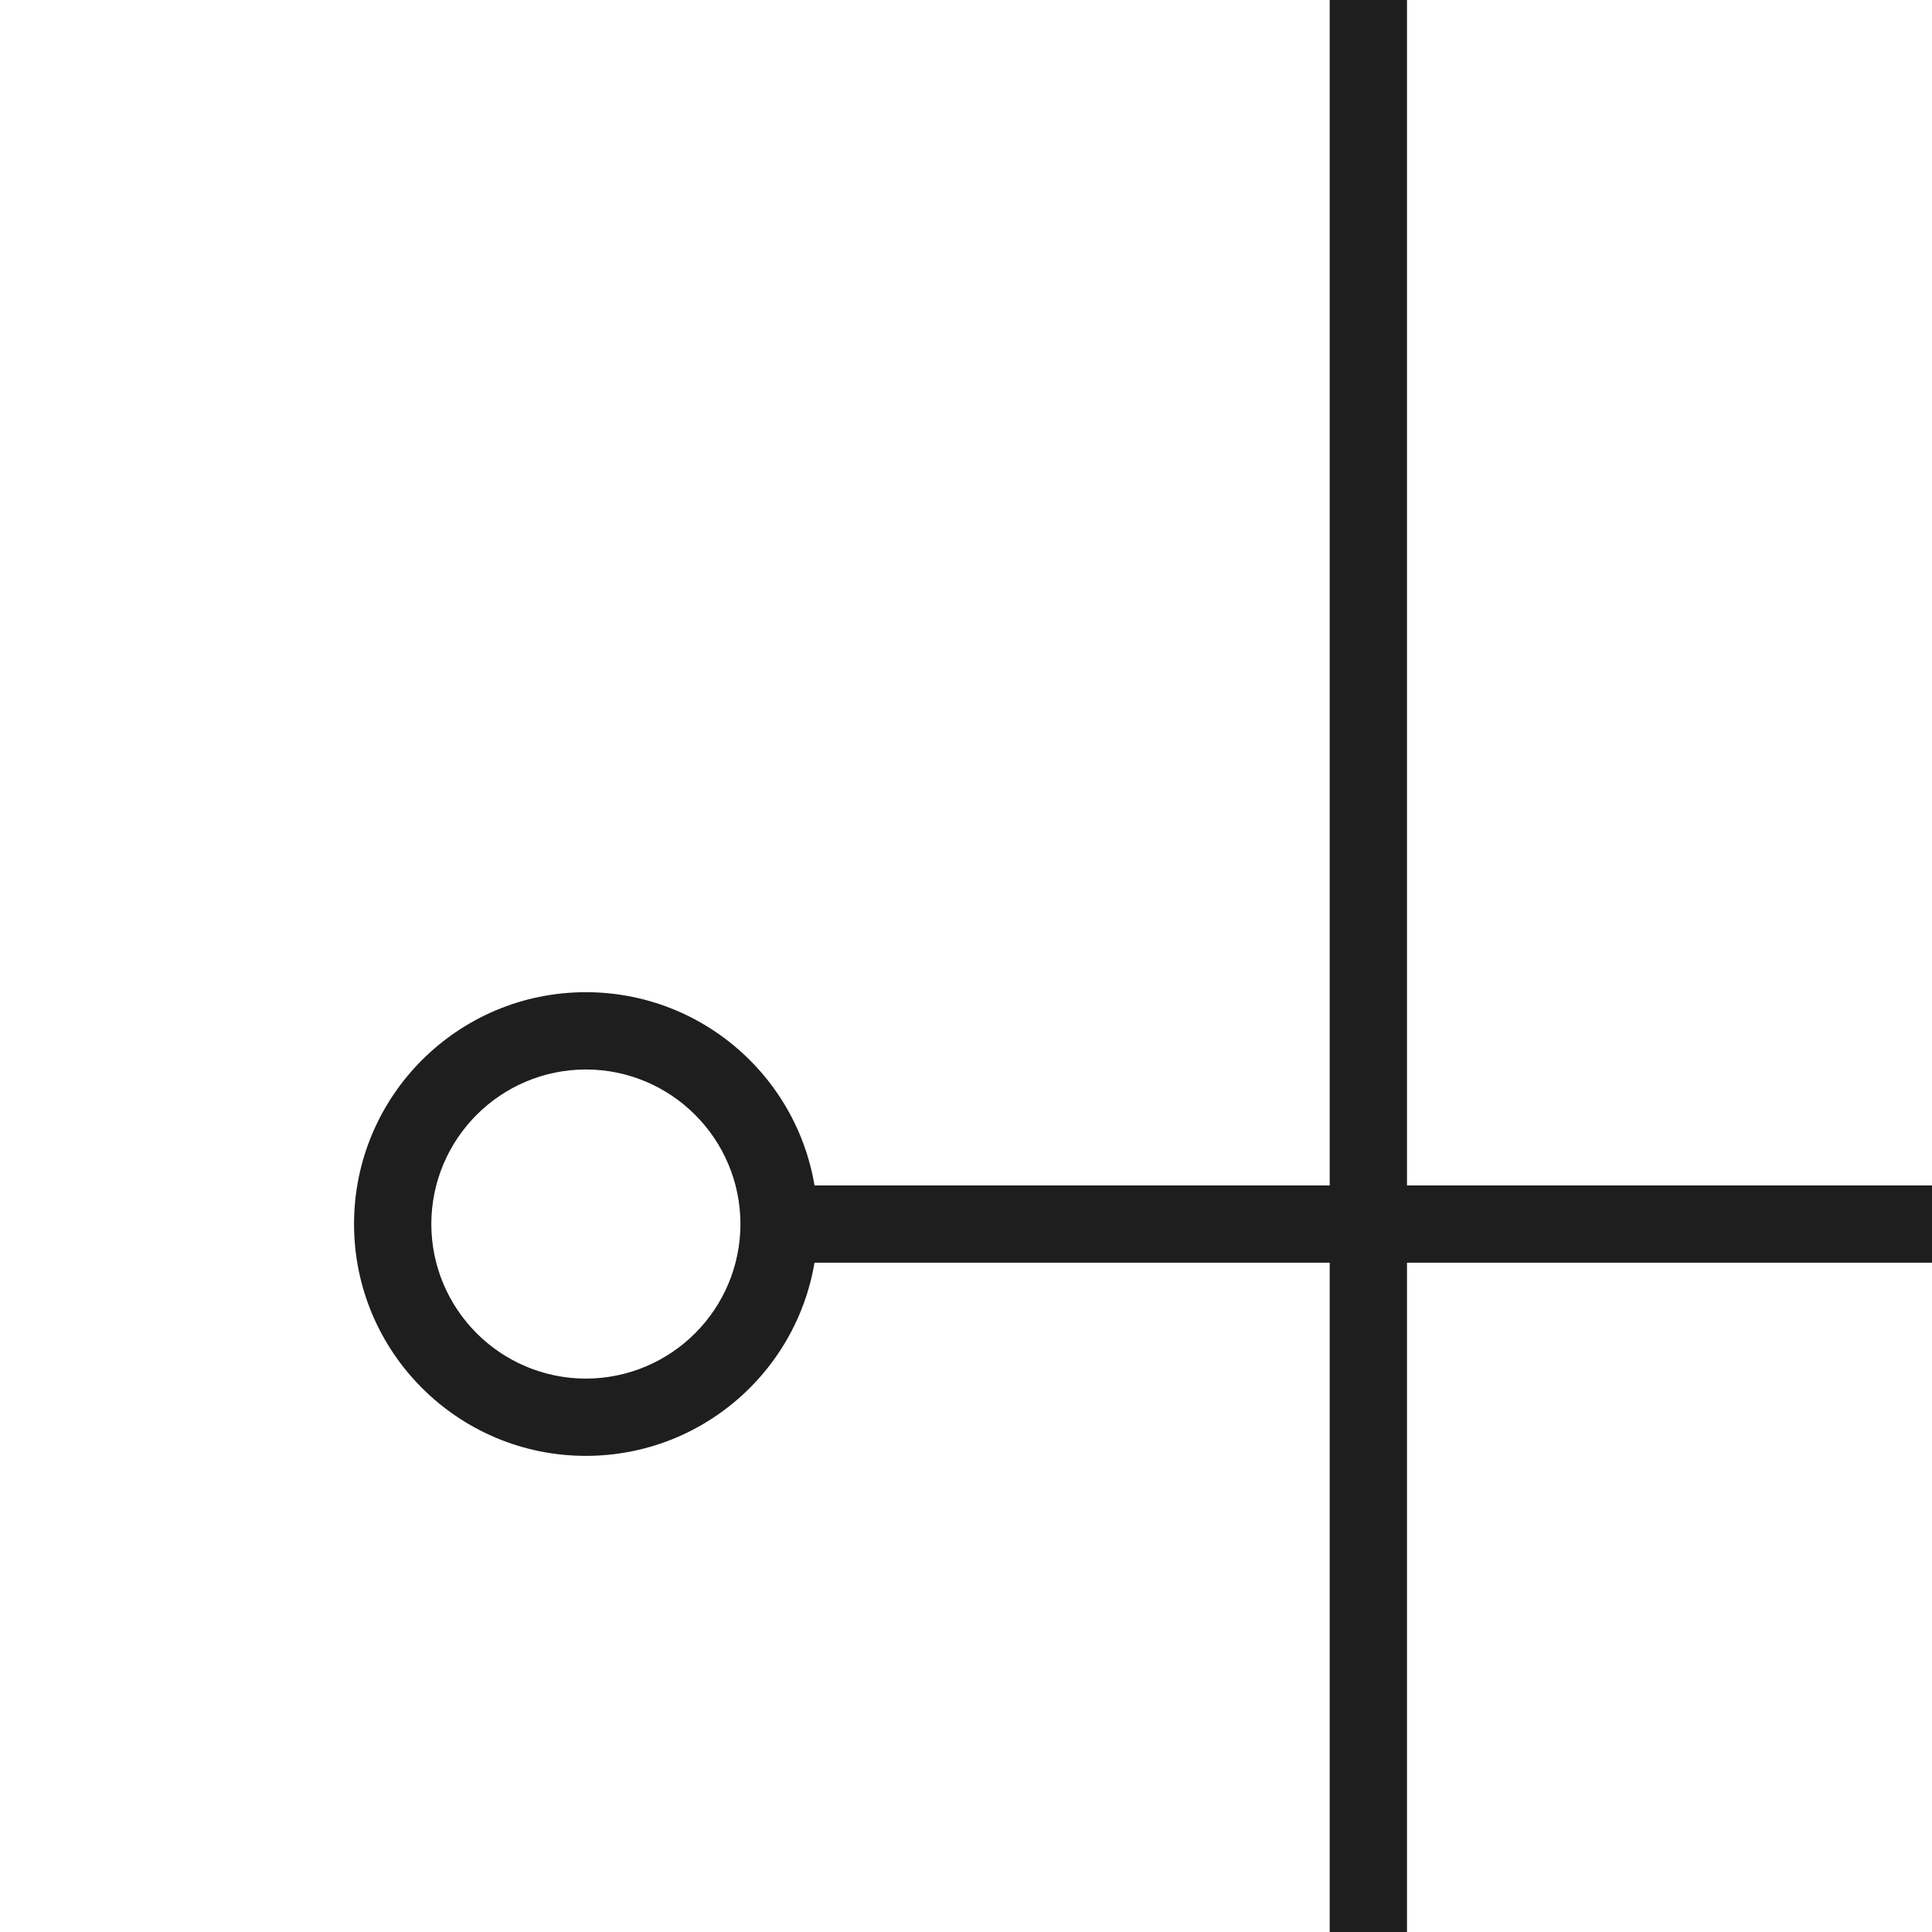
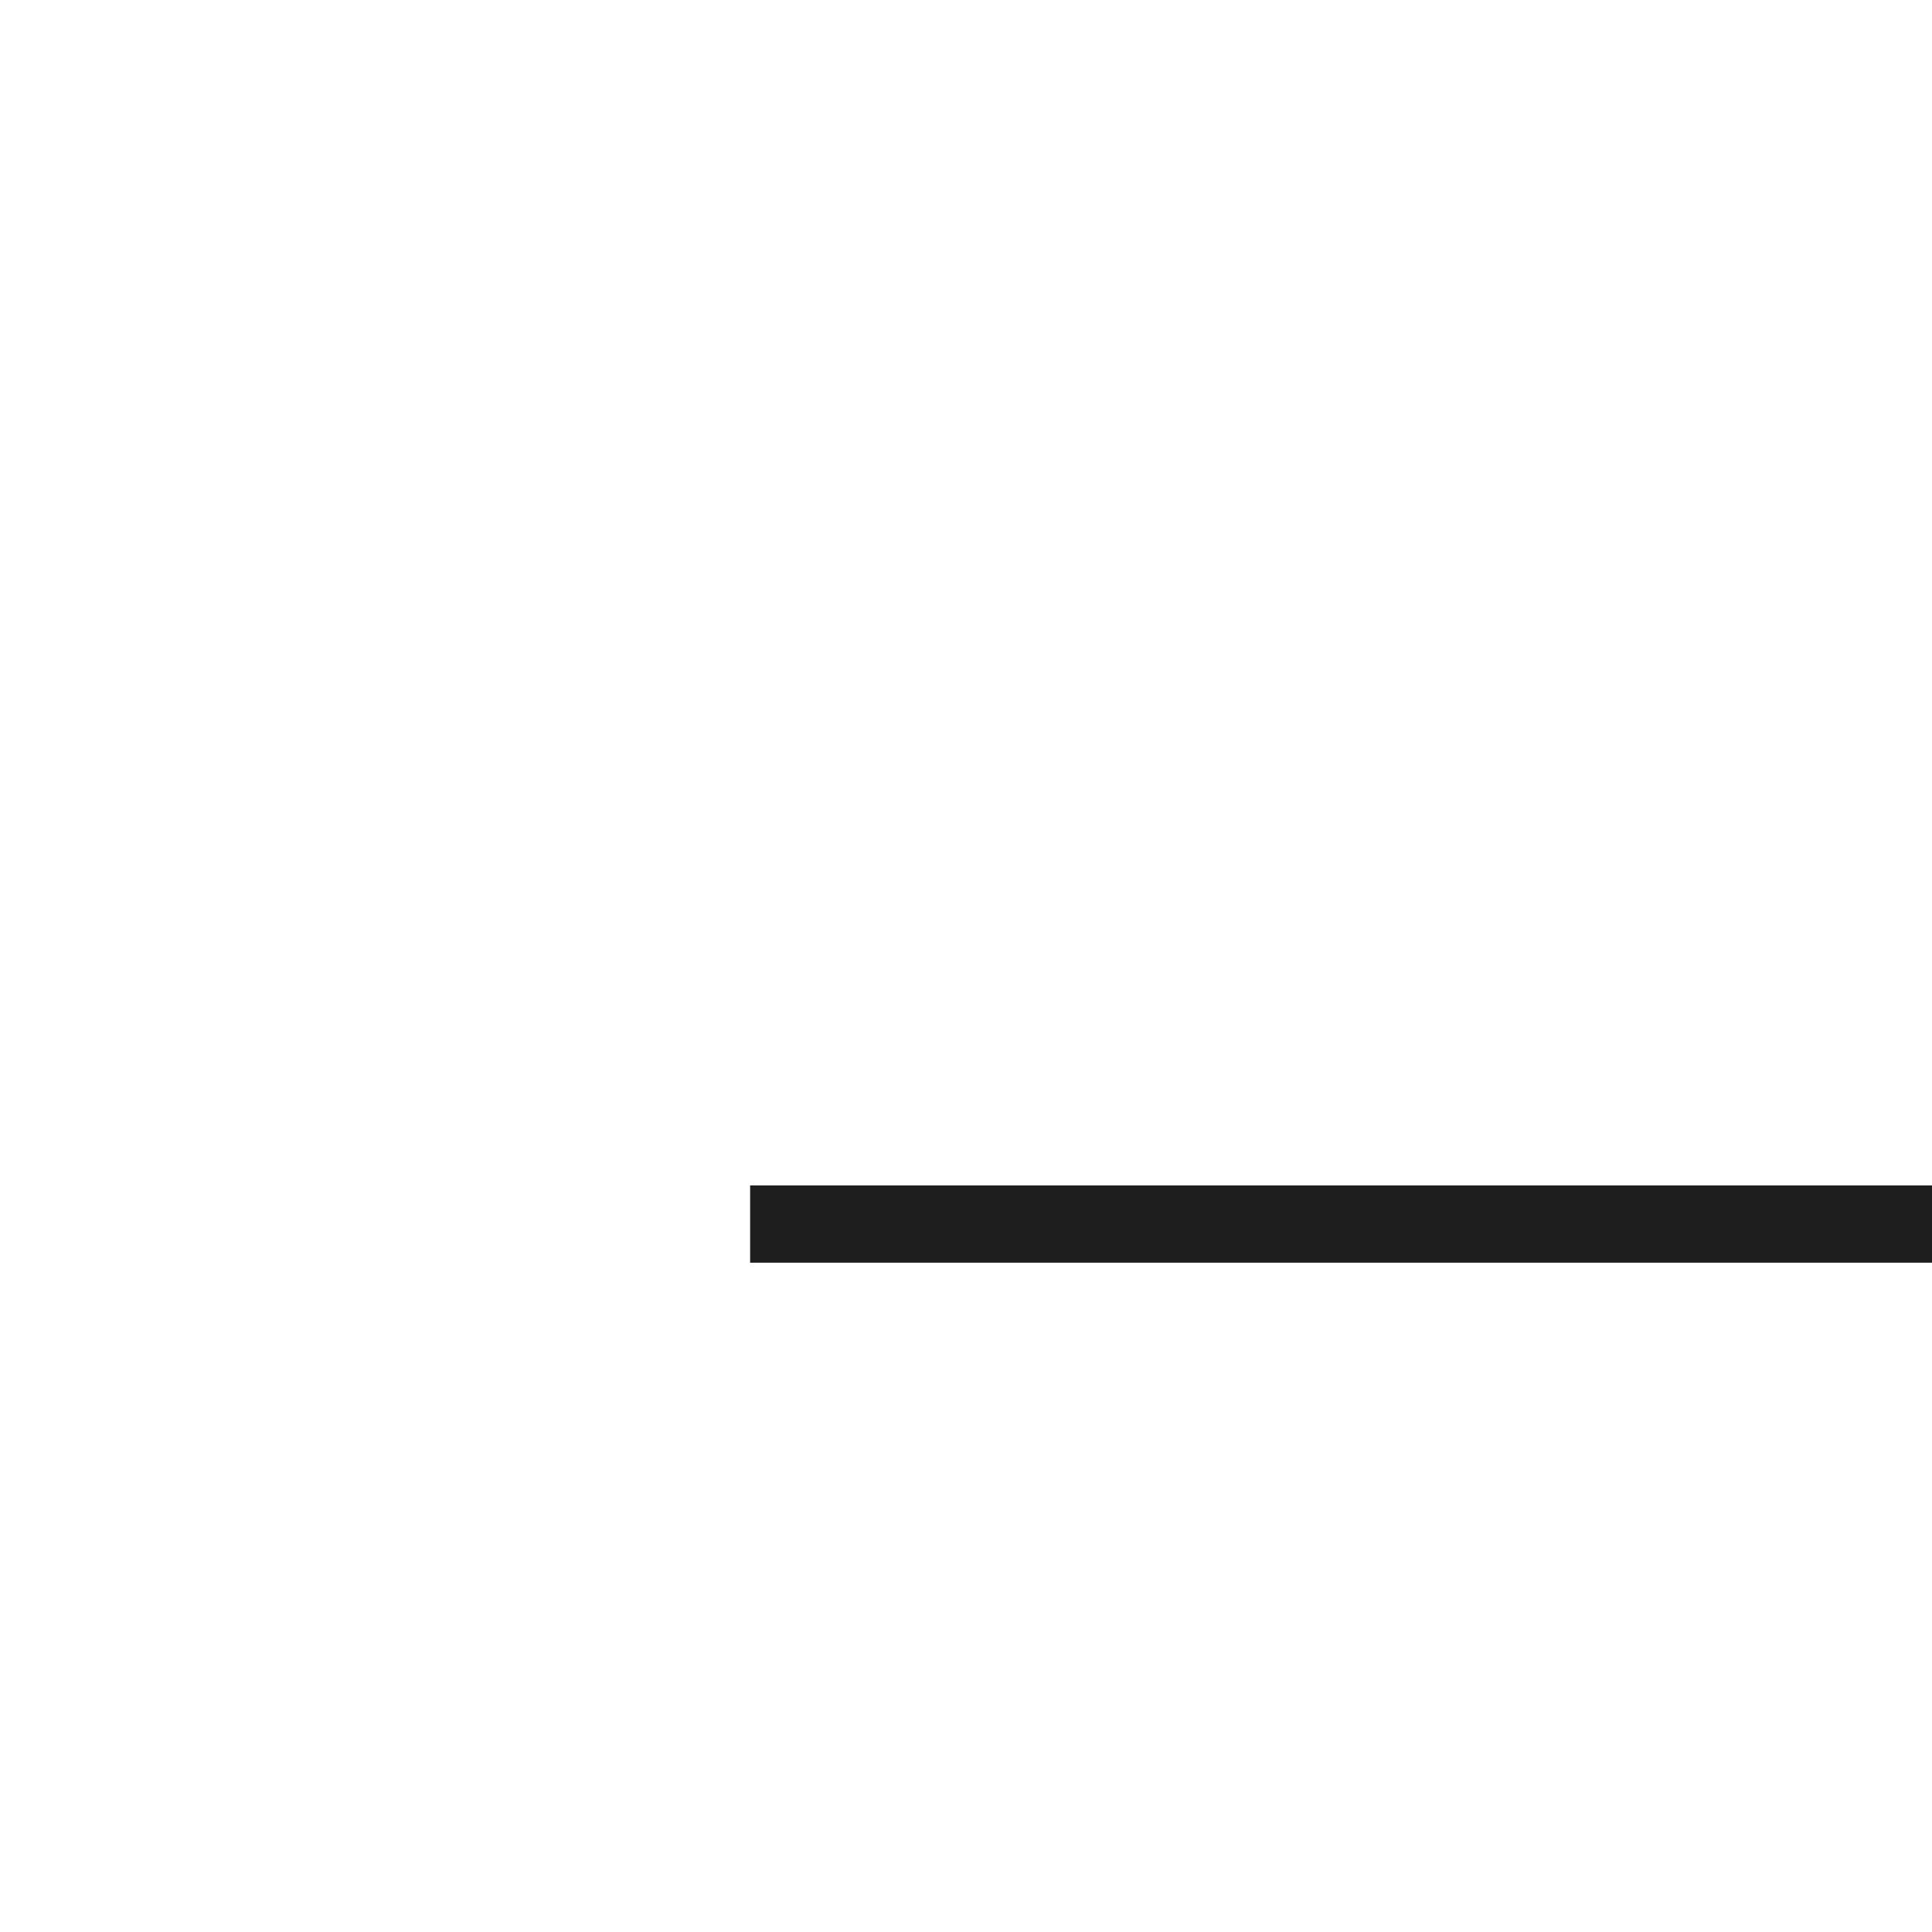
<svg xmlns="http://www.w3.org/2000/svg" version="1.0" id="Ebene_1" x="0px" y="0px" width="100px" height="100px" viewBox="-20.826 -16.359 100 100" enable-background="new -20.826 -16.359 100 100" xml:space="preserve">
-   <polygon fill="#1E1E1E" points="47.999,136.5 47.999,-42.499 52,-42.499 52,136.5 47.999,136.5 " />
-   <path fill="#1E1E1E" d="M37.999-51.003C38.001-57.633,43.372-63.002,50-63.004l0,0c6.627,0.002,11.999,5.372,12,12.001l0,0  c-0.002,6.627-5.373,11.999-12,12l0,0C43.372-39.005,38.001-44.376,37.999-51.003L37.999-51.003z M41.999-51.003  c0.008,4.418,3.582,7.992,8,7.999l0,0c4.417-0.006,7.992-3.581,7.999-7.999l0,0c-0.007-4.418-3.581-7.993-7.999-8l0,0  C45.581-58.996,42.007-55.422,41.999-51.003L41.999-51.003z" />
-   <path fill="#1E1E1E" d="M38,145c0-6.629,5.371-12.001,12-12.001l0,0c6.627,0,11.998,5.372,11.998,12.001l0,0  c0,6.627-5.371,11.998-11.998,12l0,0C43.371,156.998,38,151.627,38,145L38,145z M41.999,145c0.008,4.417,3.584,7.991,8.001,7.999  l0,0c4.417-0.008,7.991-3.582,7.999-7.999l0,0c-0.008-4.42-3.582-7.993-7.999-8l0,0C45.583,137.007,42.007,140.58,41.999,145  L41.999,145z" />
  <polygon fill="#1E1E1E" points="18,48.998 18,44.998 81.5,44.998 81.5,48.998 18,48.998 " />
-   <path fill="#1E1E1E" d="M79.306,46.998c0.002-6.629,5.373-11.999,12.001-12.001l0,0c6.628,0.002,11.999,5.372,12.001,12.001l0,0  c-0.002,6.627-5.373,11.999-12.001,11.999l0,0v-1.998v-2.001c4.418-0.009,7.991-3.582,8-8l0,0c-0.009-4.417-3.582-7.993-8-8l0,0  c-4.418,0.006-7.991,3.582-7.999,8l0,0c0.008,4.417,3.584,7.991,7.999,8l0,0v2.001v1.998C84.679,58.996,79.308,53.625,79.306,46.998  L79.306,46.998z" />
-   <path fill="#1E1E1E" d="M-2.501,46.997c0.002-6.629,5.372-11.999,12-12l0,0c6.629,0.002,11.999,5.372,12,12l0,0  c-0.002,6.627-5.371,11.998-12,12l0,0v-2v-1.999c4.419-0.01,7.992-3.583,8-8.001l0,0c-0.008-4.417-3.581-7.992-8-8l0,0  c-4.418,0.008-7.991,3.583-8,8l0,0c0.008,4.418,3.581,7.991,8,8.001l0,0v1.999v2C2.87,58.995-2.499,53.624-2.501,46.997  L-2.501,46.997z" />
</svg>